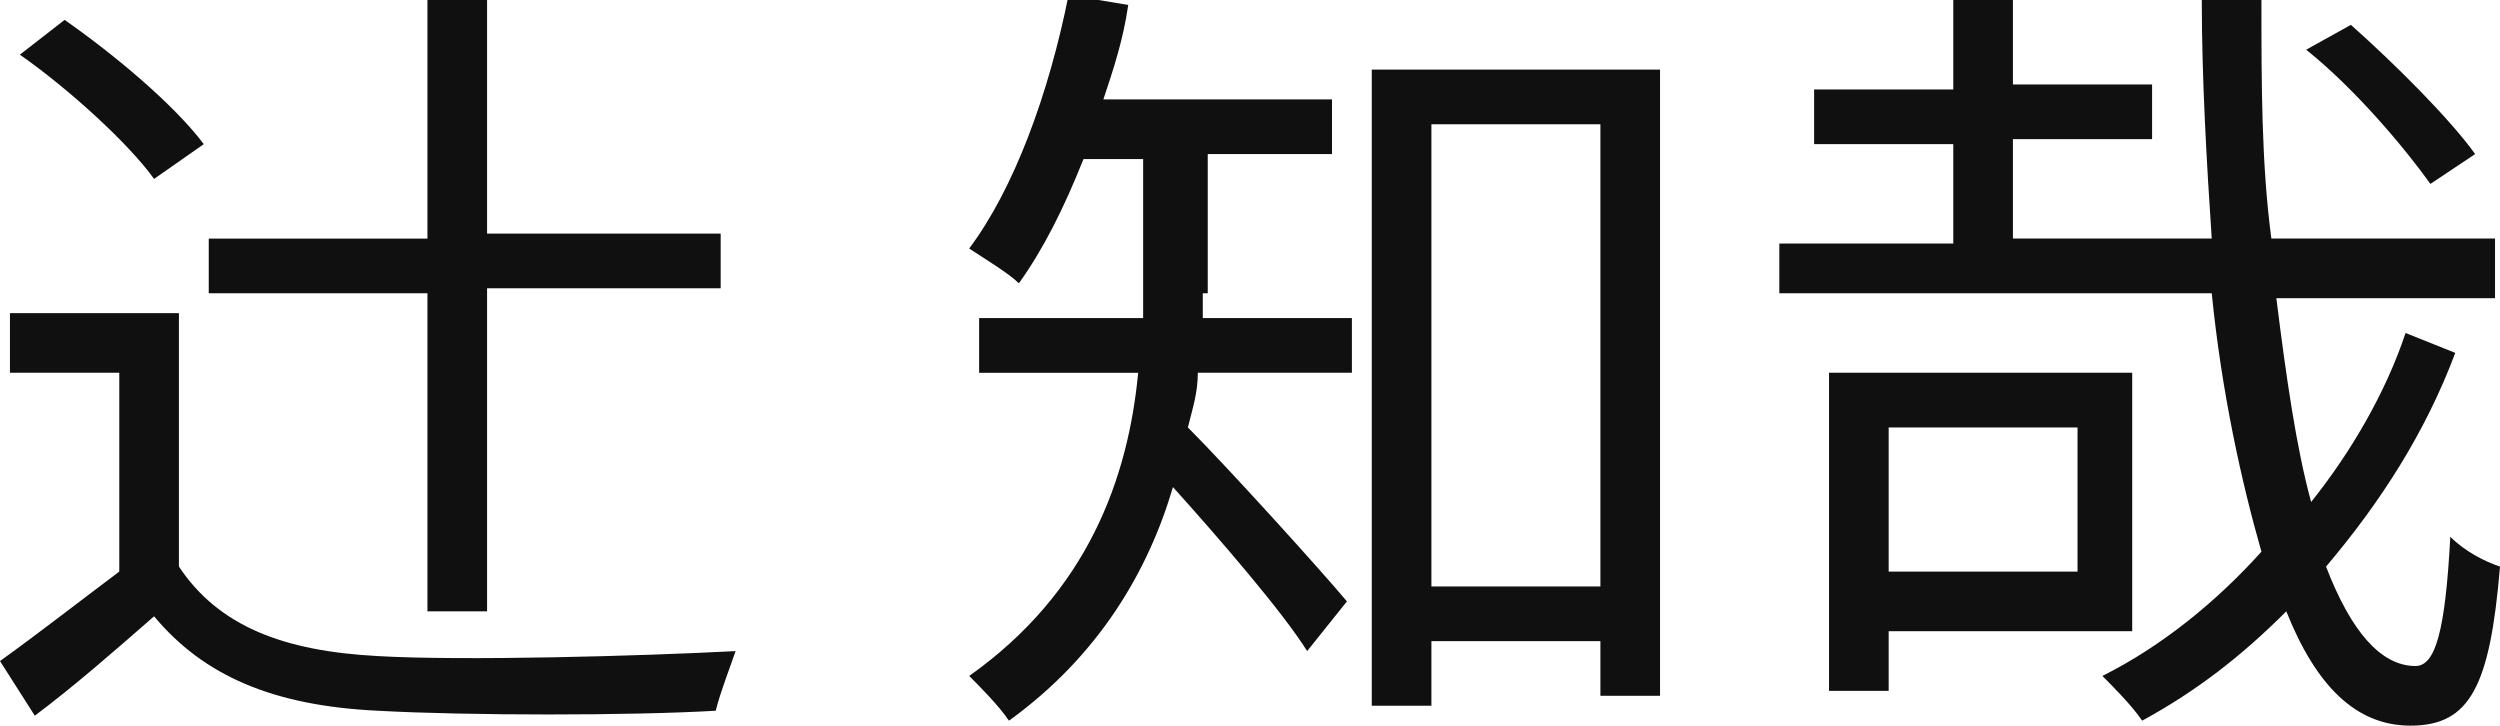
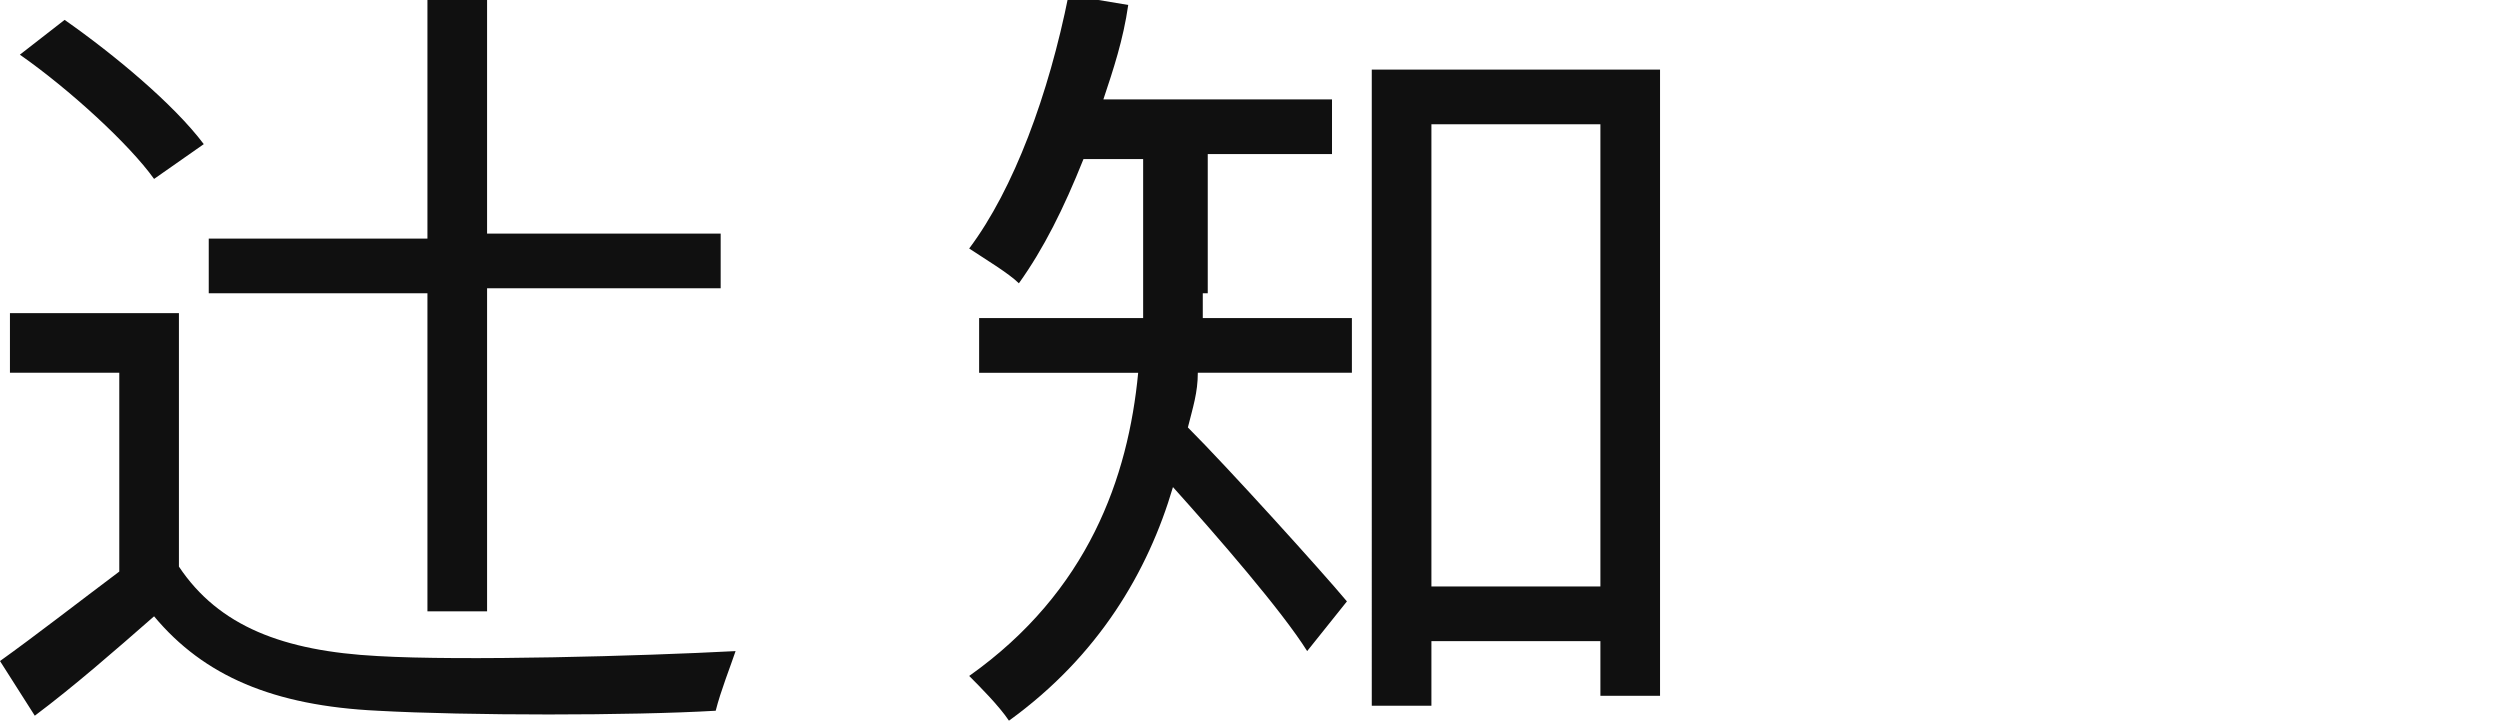
<svg xmlns="http://www.w3.org/2000/svg" version="1.1" id="レイヤー_1" x="0px" y="0px" viewBox="0 0 50.3 14.6" style="enable-background:new 0 0 50.3 14.6;" xml:space="preserve">
  <style type="text/css">
	.st0{fill:#101010;}
</style>
  <g>
    <path class="st0" d="M3.6,11.4c0.8,1.2,2.1,1.7,4,1.8c1.7,0.1,5.3,0,7.2-0.1c-0.1,0.3-0.3,0.8-0.4,1.2c-1.7,0.1-5,0.1-6.8,0   c-2.1-0.1-3.5-0.7-4.5-1.9c-0.8,0.7-1.6,1.4-2.4,2L0,13.3c0.7-0.5,1.6-1.2,2.4-1.8v-4H0.2V6.3h3.4C3.6,6.3,3.6,11.4,3.6,11.4z    M3.1,3.6C2.6,2.9,1.4,1.8,0.4,1.1l0.9-0.7c1,0.7,2.2,1.7,2.8,2.5L3.1,3.6z M8.6,5.9H4.2V4.8h4.4V0h1.2v4.7h4.7v1.1H9.8v6.5H8.6   V5.9z" />
    <path class="st0" d="M24.2,5.9c0,0.2,0,0.4,0,0.5h3v1.1h-3.1c0,0.4-0.1,0.7-0.2,1.1c0.8,0.8,2.7,2.9,3.2,3.5l-0.8,1   c-0.5-0.8-1.8-2.3-2.7-3.3c-0.5,1.7-1.5,3.4-3.3,4.7c-0.2-0.3-0.6-0.7-0.8-0.9c2.4-1.7,3.2-4,3.4-6.1h-3.2V6.4H23   c0-0.2,0-0.4,0-0.6V3.2h-1.2c-0.4,1-0.8,1.8-1.3,2.5c-0.2-0.2-0.7-0.5-1-0.7c0.9-1.2,1.6-3.1,2-5.1l1.2,0.2   c-0.1,0.7-0.3,1.3-0.5,1.9h4.6v1.1h-2.5v2.8H24.2z M33.4,1.4V14h-1.2v-1.1h-3.4v1.3h-1.2V1.4H33.4z M32.2,11.8V2.5h-3.4v9.3H32.2z" />
-     <path class="st0" d="M49.4,7.1c-0.6,1.6-1.5,3-2.6,4.3c0.5,1.3,1.1,2,1.8,2c0.4,0,0.6-0.7,0.7-2.6c0.3,0.3,0.7,0.5,1,0.6   c-0.2,2.4-0.6,3.2-1.8,3.2c-1.1,0-1.9-0.8-2.5-2.3c-0.9,0.9-1.8,1.6-2.9,2.2c-0.2-0.3-0.6-0.7-0.8-0.9c1.2-0.6,2.3-1.5,3.2-2.5   c-0.4-1.4-0.8-3.2-1-5.2h-8.7v-1h3.5v-2h-2.8V1.8h2.8V0h1.2v1.7h2.8v1.1h-2.8v2h4c-0.1-1.5-0.2-3.2-0.2-4.8h1.2   c0,1.7,0,3.3,0.2,4.8h4.5V6h-4.4c0.2,1.6,0.4,3,0.7,4.1c0.8-1,1.5-2.2,1.9-3.4L49.4,7.1z M38,12.7v1.2h-1.2V7.5h6.1v5.2H38z    M38,8.6v2.9h3.8V8.6H38z M48.9,3.7C48.4,3,47.4,1.8,46.4,1l0.9-0.5c0.9,0.8,2,1.9,2.5,2.6L48.9,3.7z" />
  </g>
</svg>